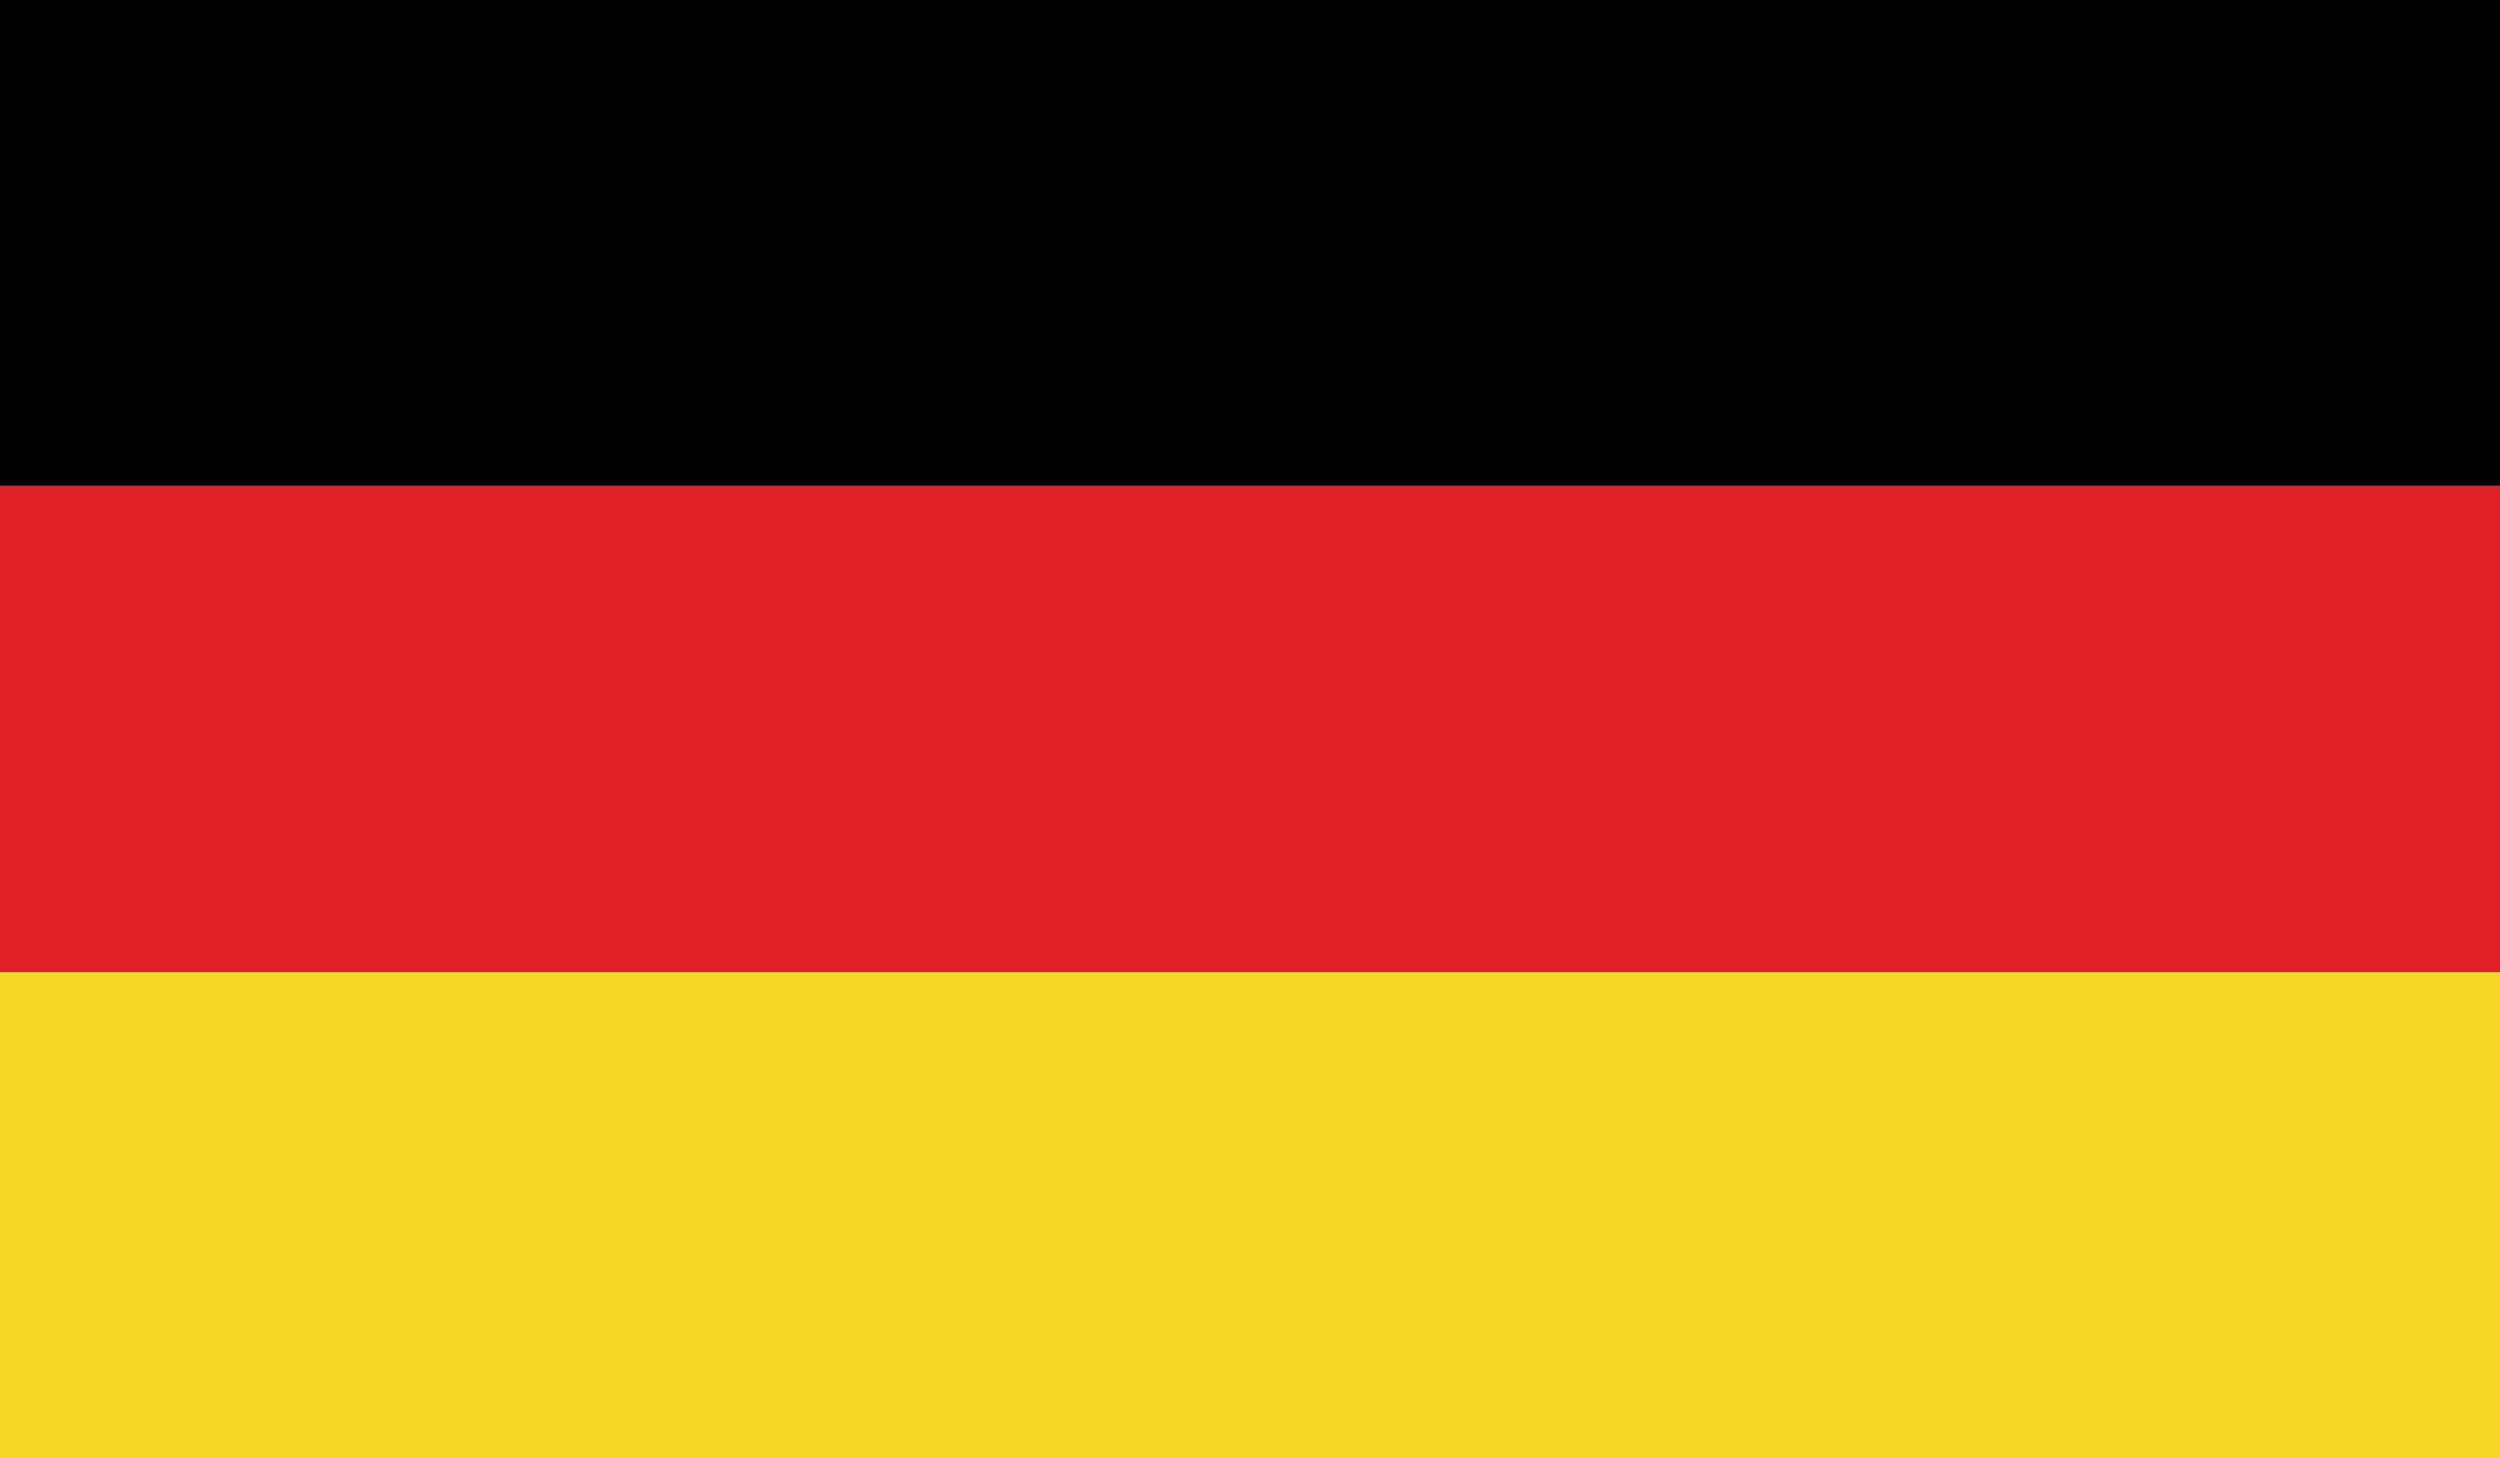
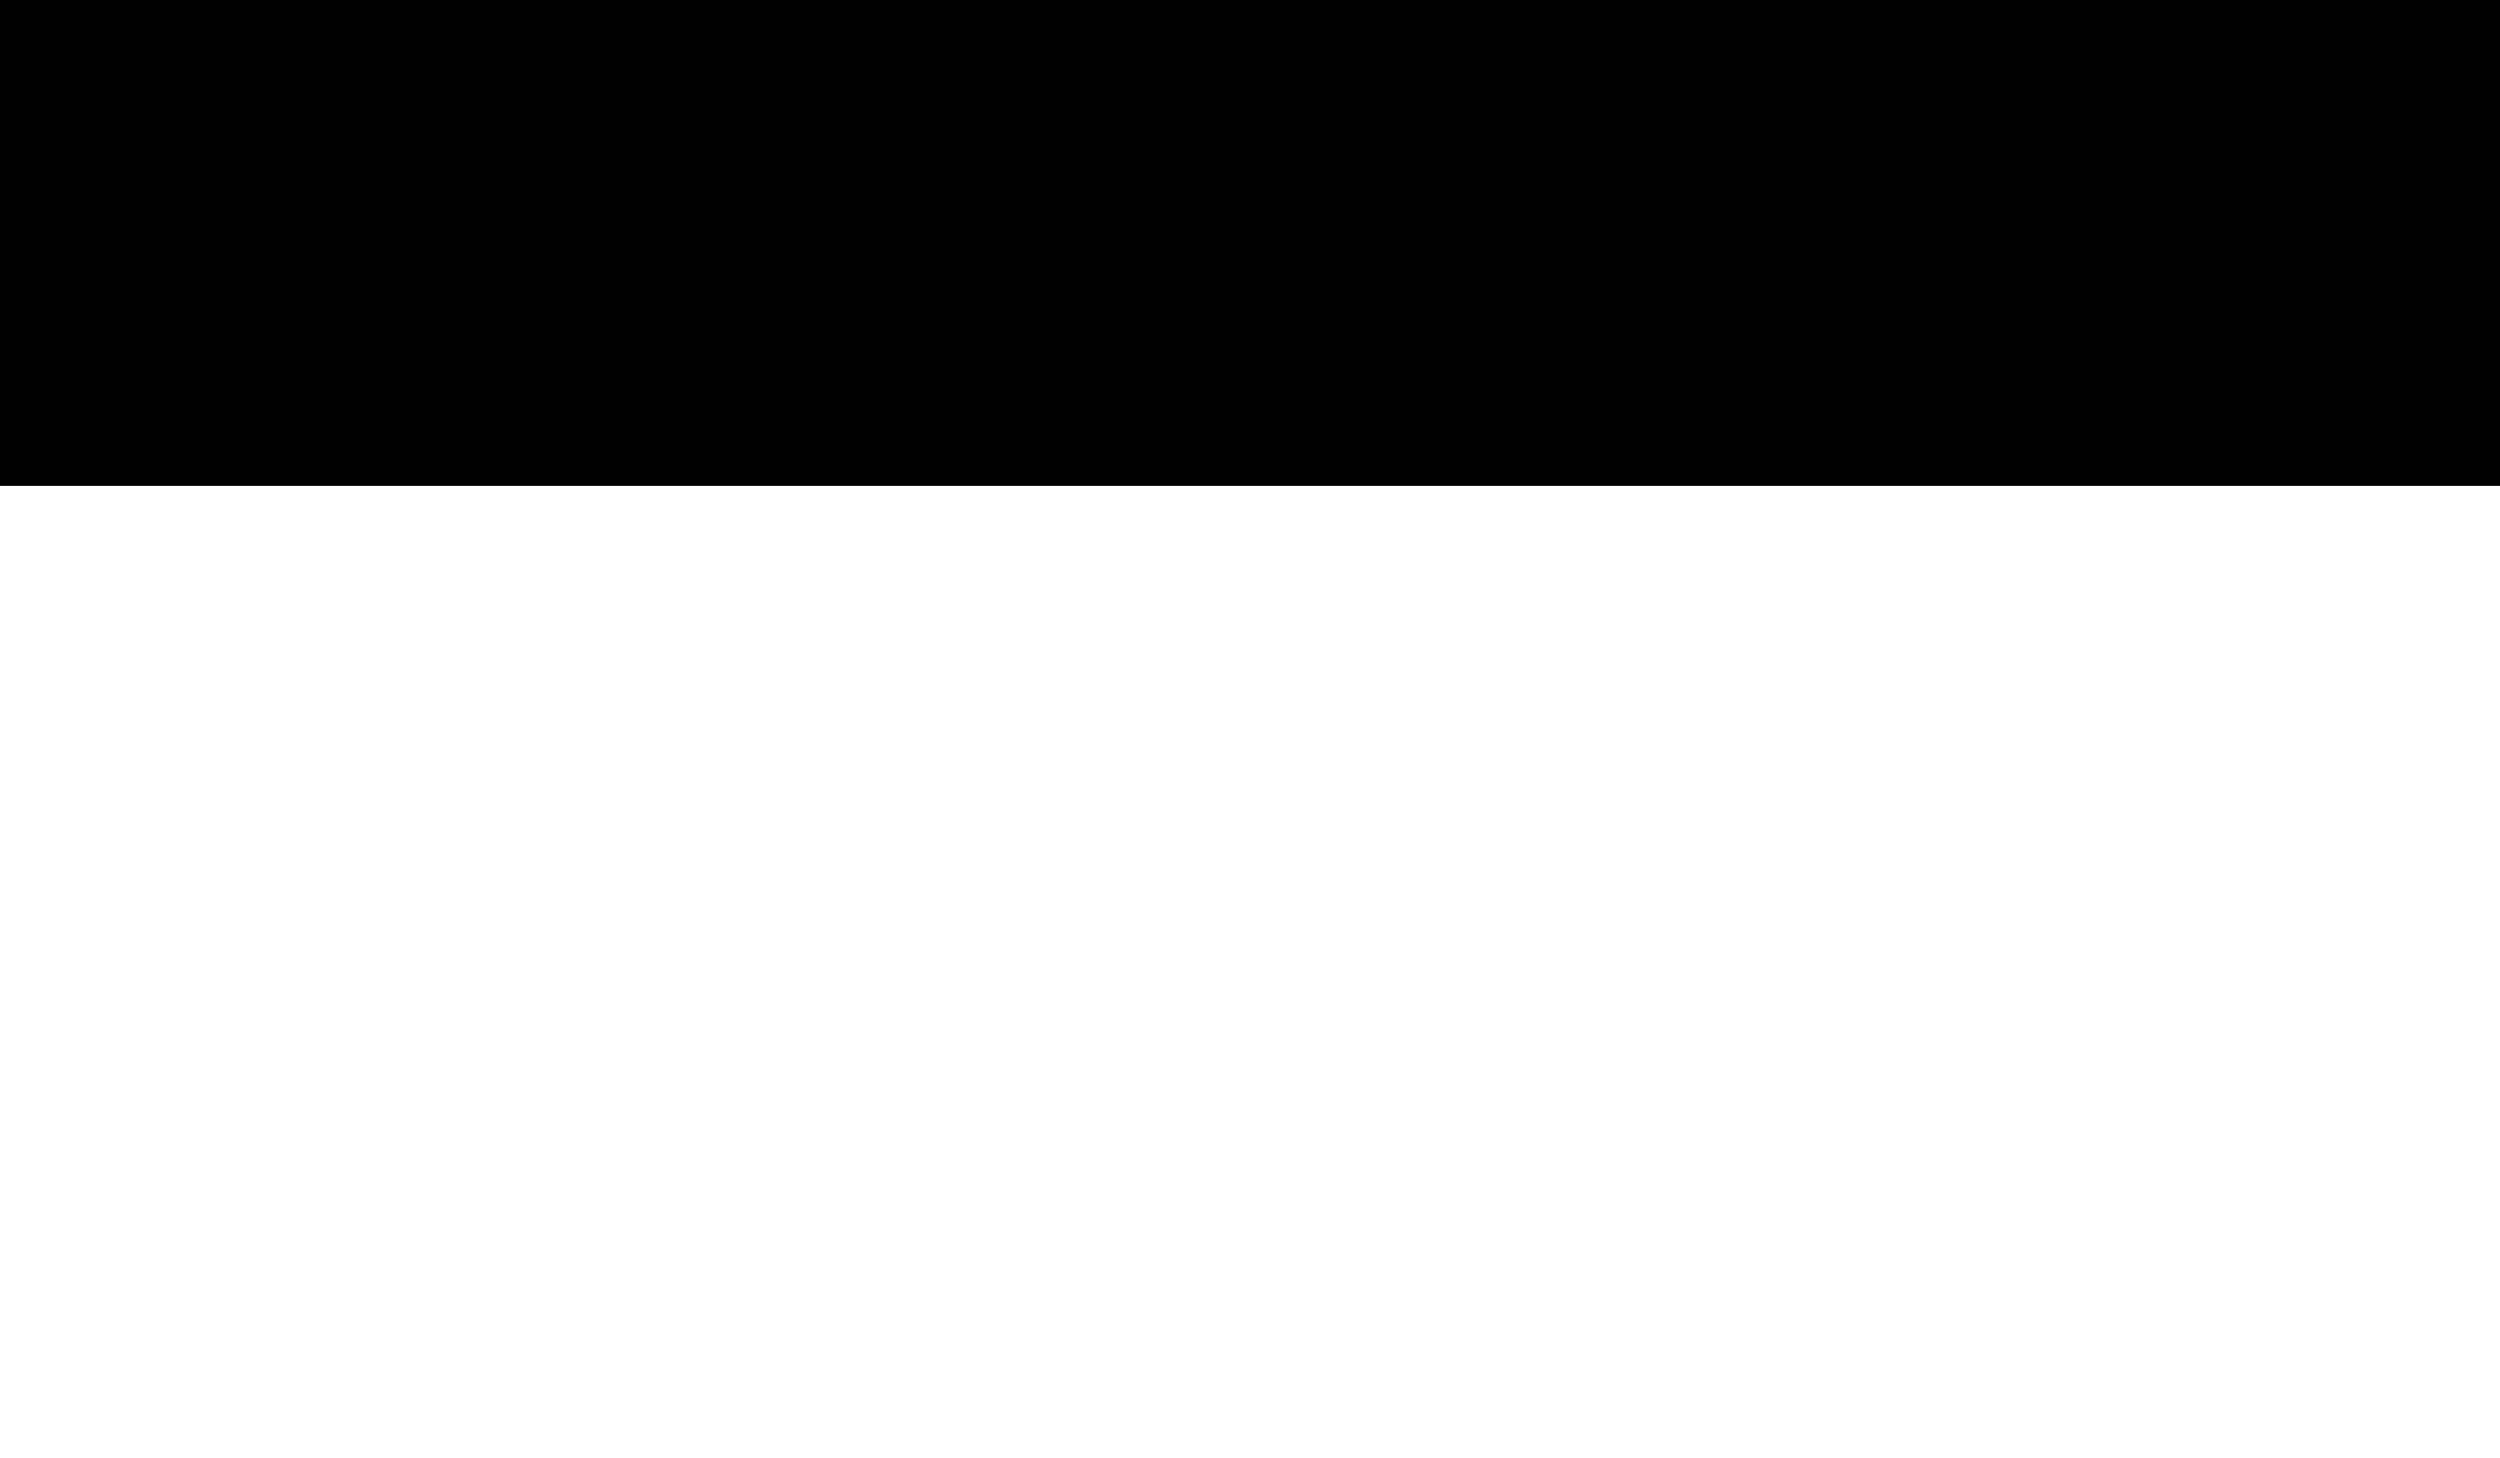
<svg xmlns="http://www.w3.org/2000/svg" xmlns:xlink="http://www.w3.org/1999/xlink" id="Layer_1" x="0px" y="0px" viewBox="0 0 200 116.67" style="enable-background:new 0 0 200 116.67;" xml:space="preserve">
  <style type="text/css">	.st0{clip-path:url(#SVGID_00000159468310108019759940000017184147490661513101_);fill:#010101;}	.st1{clip-path:url(#SVGID_00000004541590416218692040000001123202855335557567_);fill:#E01F26;}	.st2{clip-path:url(#SVGID_00000054985165667635985820000015744952182395890355_);fill:#F6D927;}</style>
  <g id="GERMANY_2_">
    <g>
      <g>
        <g>
          <defs>
            <rect id="SVGID_1_" width="200" height="116.67" />
          </defs>
          <clipPath id="SVGID_00000056429113381691278860000015474583010977999804_">
            <use xlink:href="#SVGID_1_" style="overflow:visible;" />
          </clipPath>
          <rect style="clip-path:url(#SVGID_00000056429113381691278860000015474583010977999804_);fill:#010101;" width="200" height="38.87" />
        </g>
        <g>
          <defs>
-             <rect id="SVGID_00000101087958080723340010000006697756787857878161_" width="200" height="116.67" />
-           </defs>
+             </defs>
          <clipPath id="SVGID_00000065760524107096496660000015955837887067536819_">
            <use xlink:href="#SVGID_00000101087958080723340010000006697756787857878161_" style="overflow:visible;" />
          </clipPath>
-           <rect y="38.87" style="clip-path:url(#SVGID_00000065760524107096496660000015955837887067536819_);fill:#E01F26;" width="200" height="38.89" />
        </g>
        <g>
          <defs>
            <rect id="SVGID_00000018232905336115560070000000610355702284350095_" width="200" height="116.67" />
          </defs>
          <clipPath id="SVGID_00000034771218410711955000000012452918285078577799_">
            <use xlink:href="#SVGID_00000018232905336115560070000000610355702284350095_" style="overflow:visible;" />
          </clipPath>
-           <rect y="77.76" style="clip-path:url(#SVGID_00000034771218410711955000000012452918285078577799_);fill:#F6D927;" width="200" height="38.89" />
        </g>
      </g>
    </g>
  </g>
</svg>